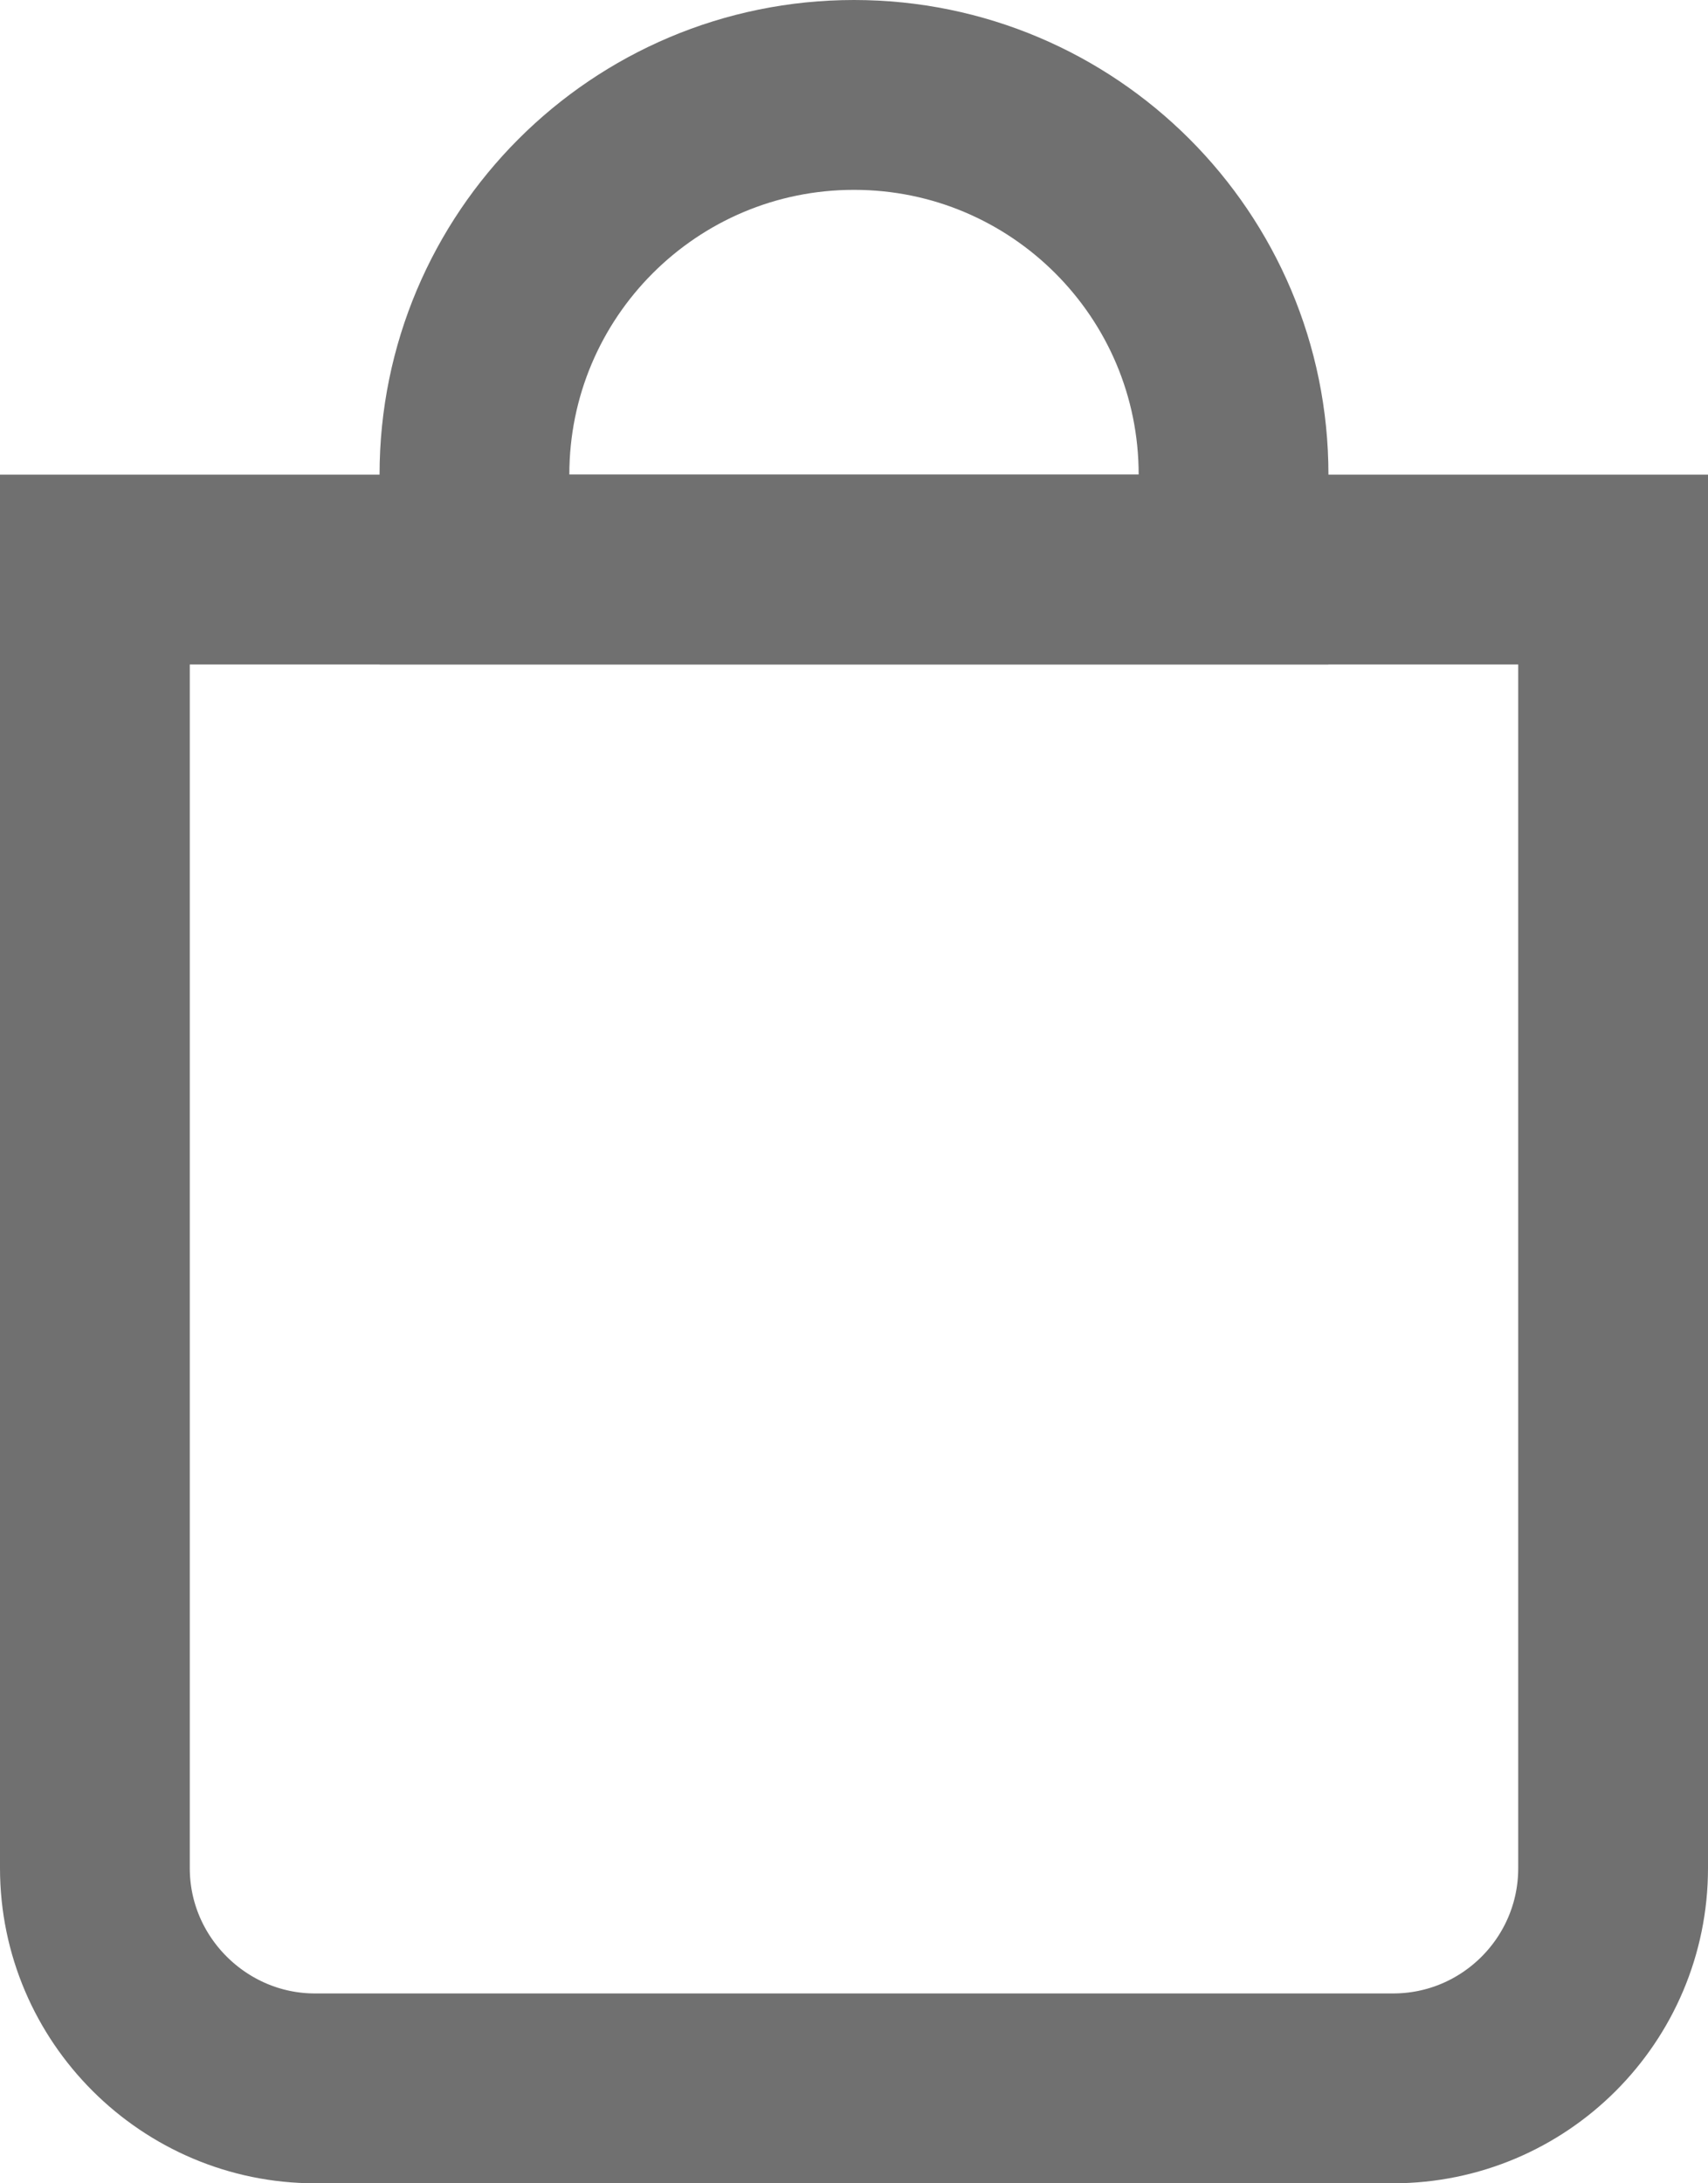
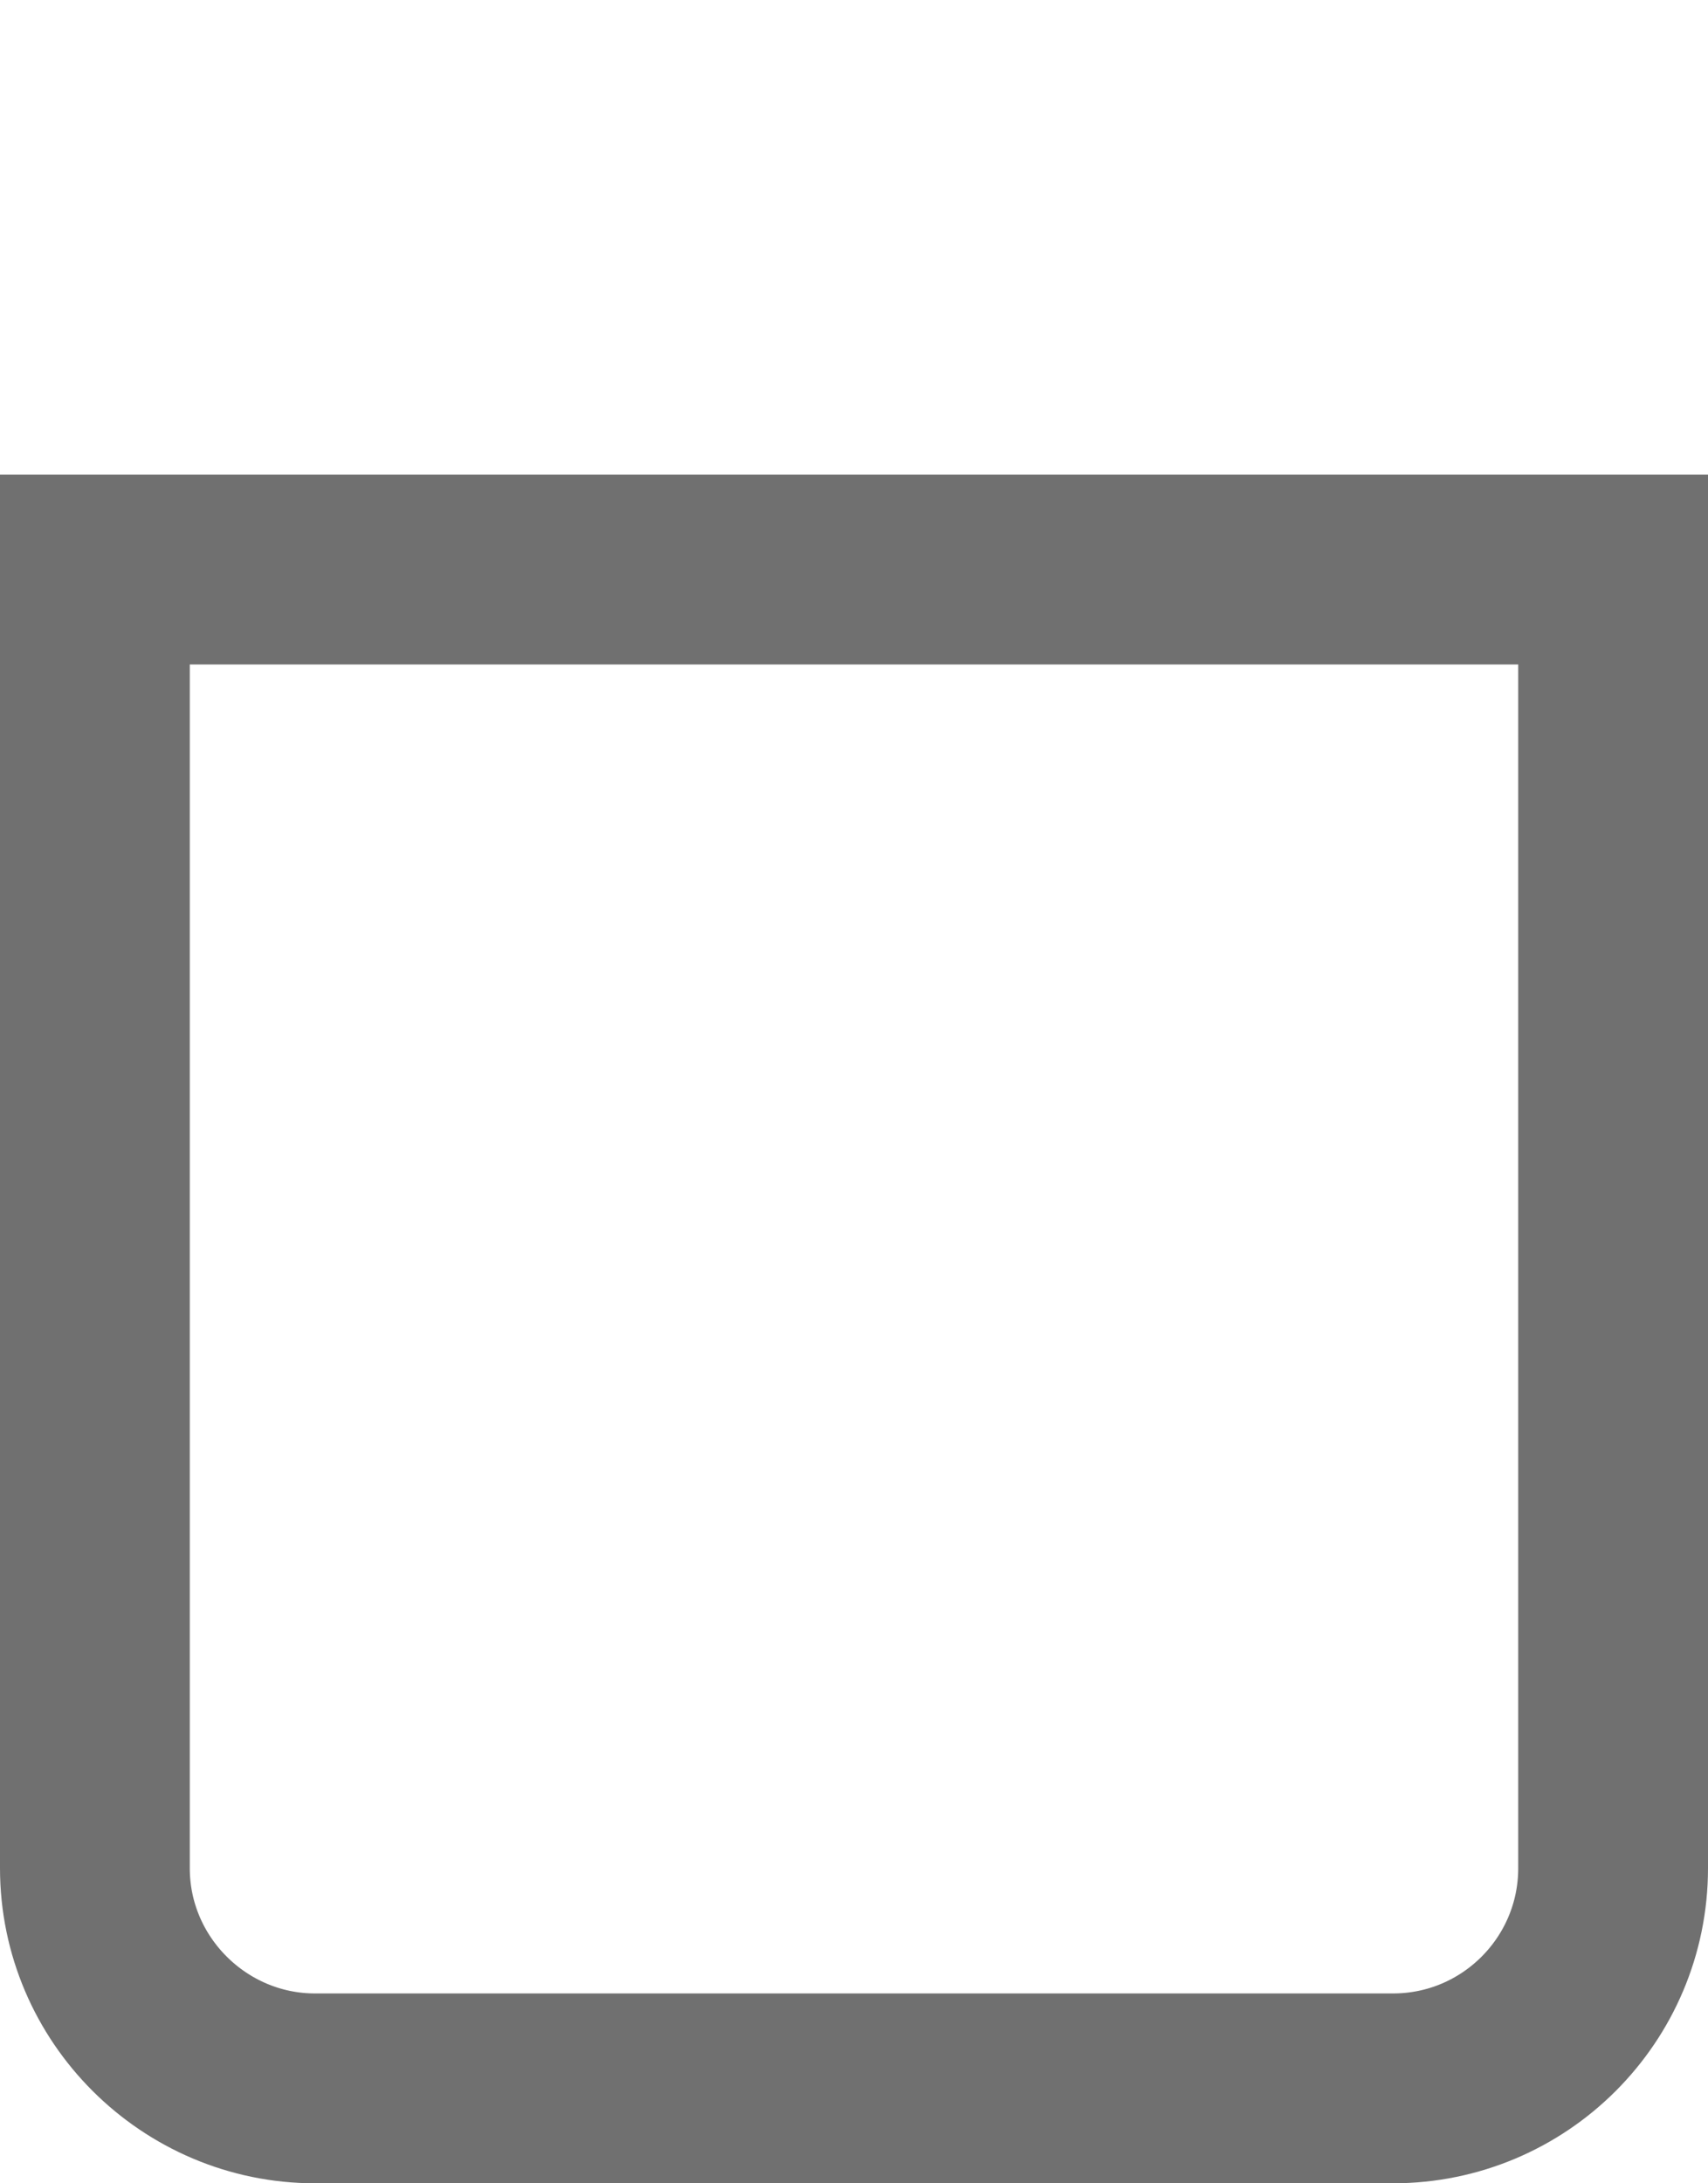
<svg xmlns="http://www.w3.org/2000/svg" id="cart-bag" viewBox="0 0 18 23" version="1.1" xml:space="preserve" x="0px" y="0px" width="18px" height="23px">
  <path d="M 1 6 L 1 19.68 C 1 20.961 2.049 22 3.32 22 L 14.68 22 C 15.961 22 17 20.961 17 19.68 L 17 6 L 1 6 Z" stroke="#707070" stroke-width="2" fill="none" />
-   <path d="M 9 1 C 6.791 1 5 2.791 5 5 L 5 6 L 13 6 L 13 5 C 13 2.791 11.209 1 9 1 Z" stroke="#707070" stroke-width="2" fill="none" />
</svg>